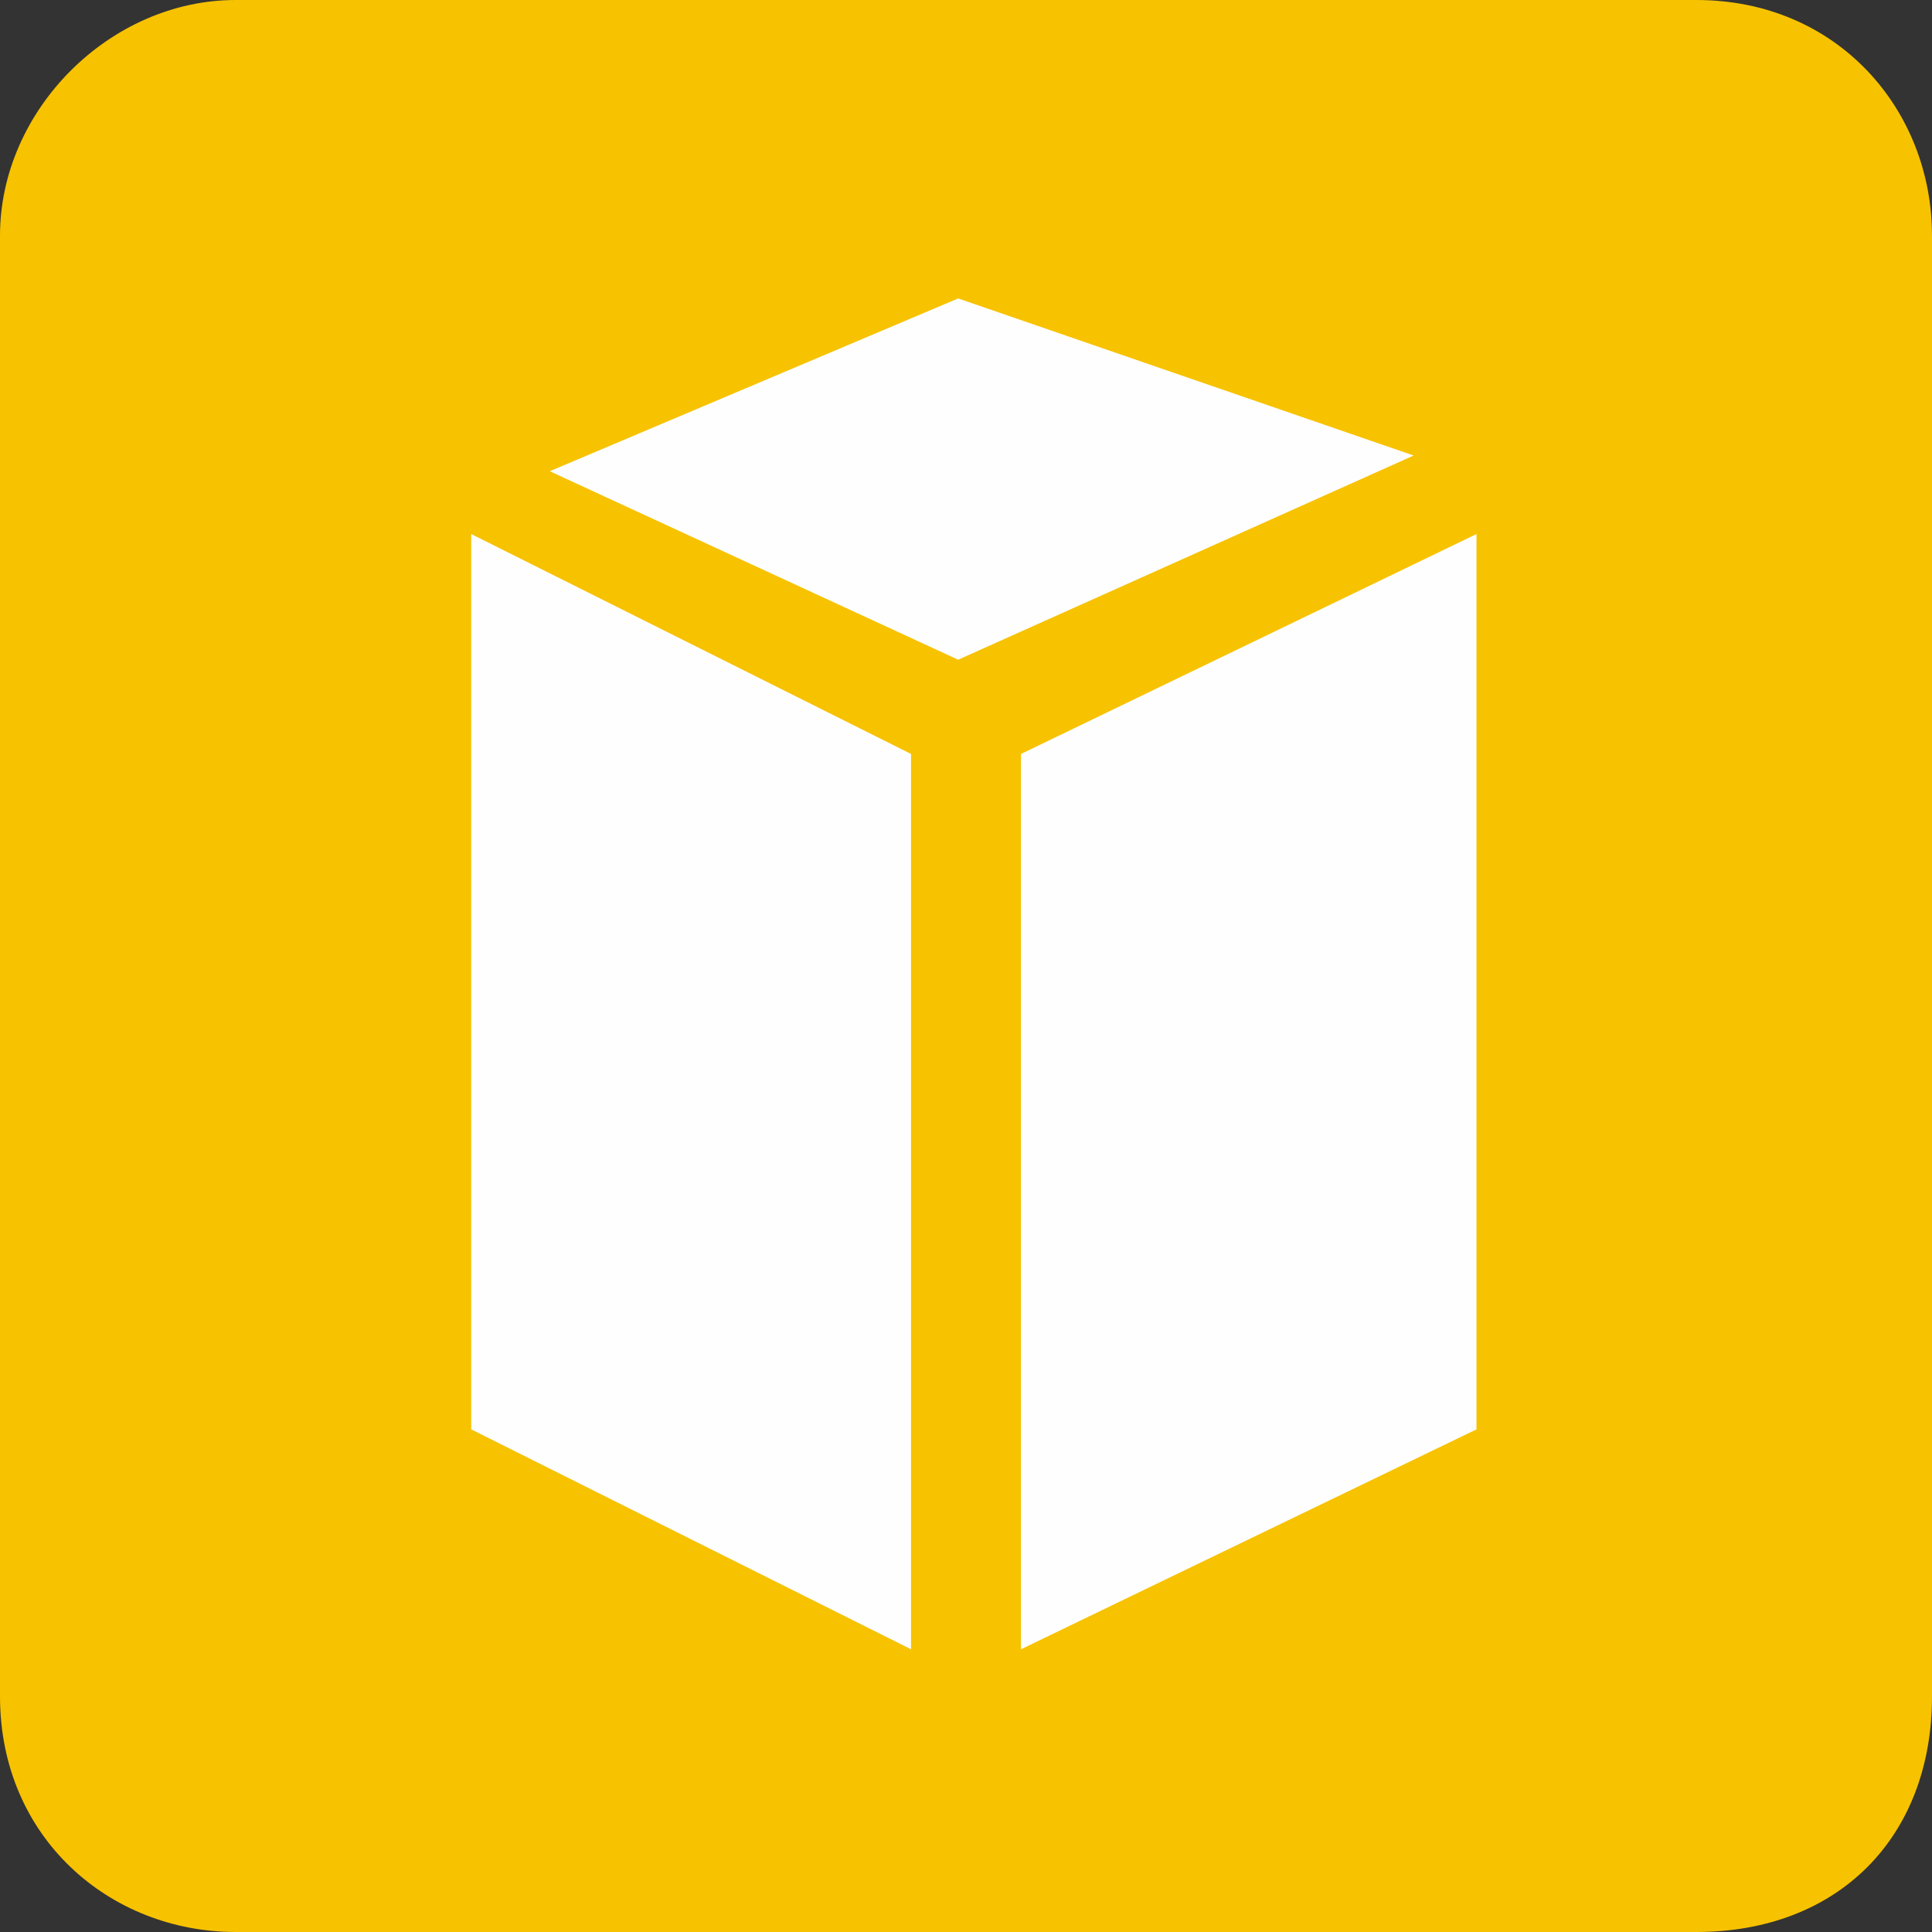
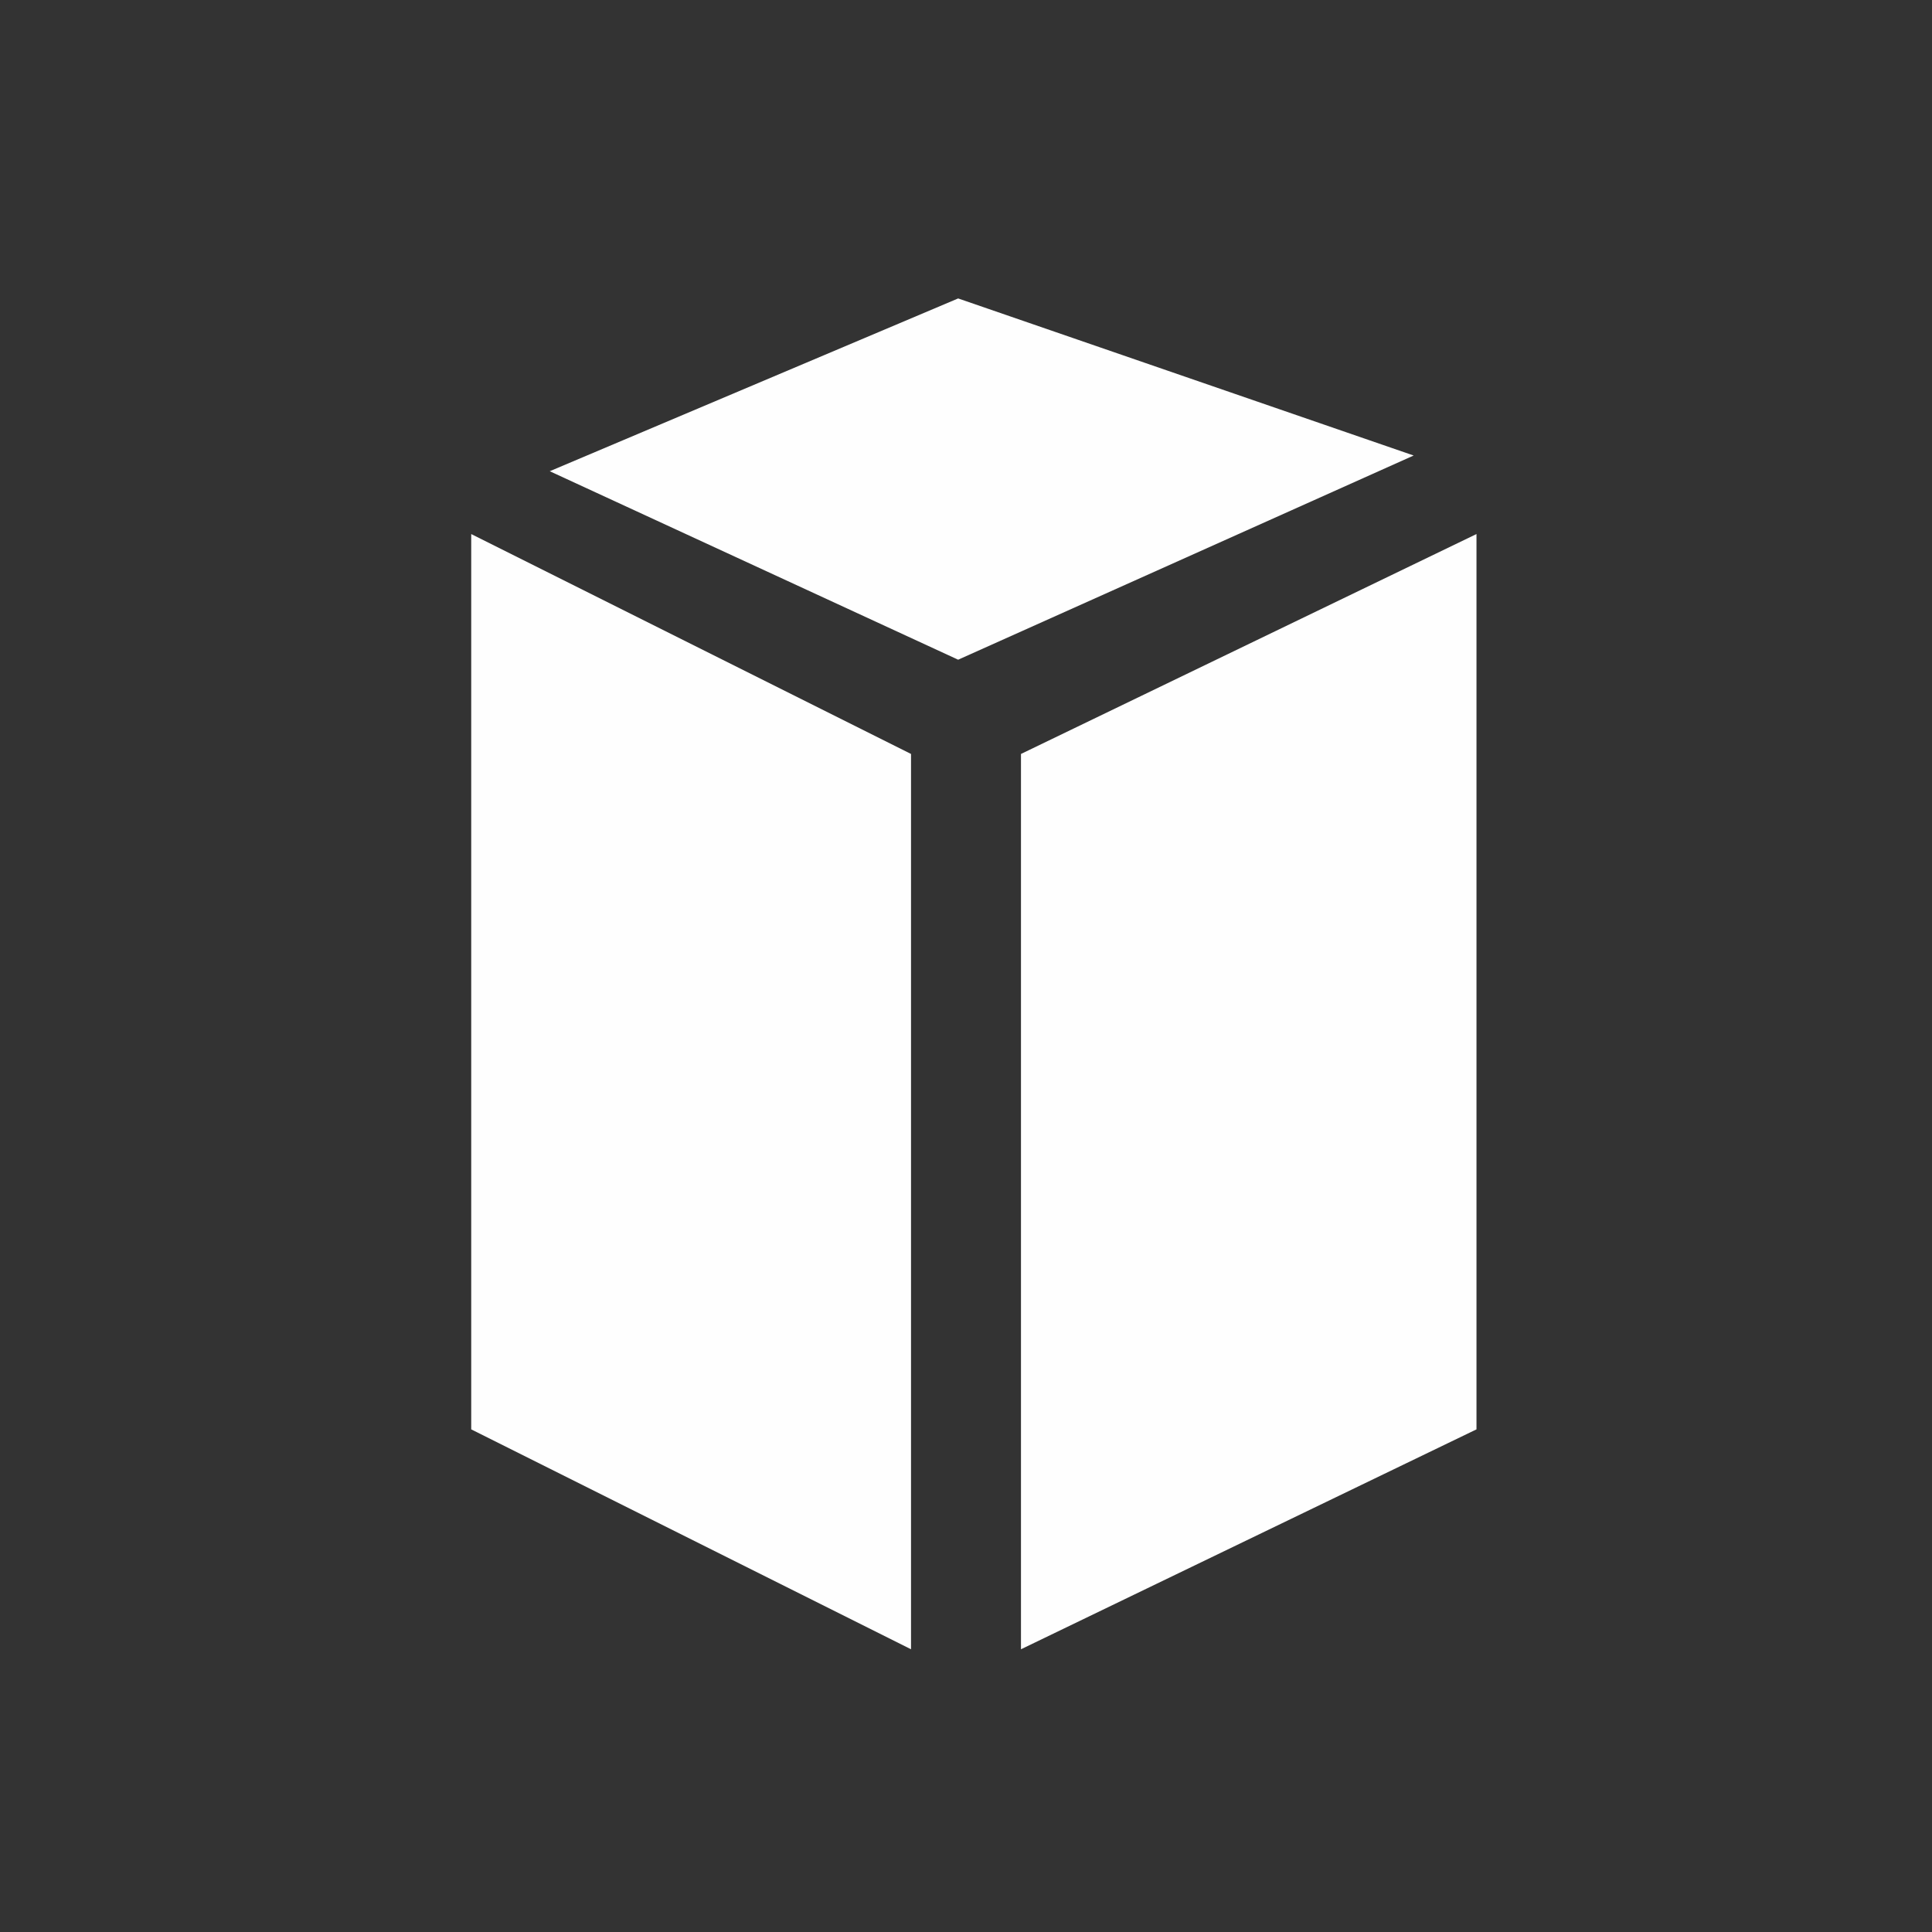
<svg xmlns="http://www.w3.org/2000/svg" xml:space="preserve" width="14.999mm" height="14.999mm" style="shape-rendering:geometricPrecision; text-rendering:geometricPrecision; image-rendering:optimizeQuality; fill-rule:evenodd; clip-rule:evenodd" viewBox="0 0 123 123">
  <rect x="0" y="0" width="123" height="123" fill="#333333" stroke="none" />
  <defs>
    <style type="text/css">  .fil1 {fill:#FEFEFE} .fil0 {fill:#F7C200}  </style>
  </defs>
  <g id="Layer_x0020_1">
-     <path class="fil0" d="M15 0l93 0c9,0 15,7 15,15l0 93c0,9 -6,15 -15,15l-93 0c-8,0 -15,-6 -15,-15l0 -93c0,-8 7,-15 15,-15z" />
    <path class="fil1" d="M30 34l28 14 0 57 -28 -14 0 -57zm64 0l-29 14 0 57 29 -14 0 -57zm-33 -15l-26 11 26 12 29 -13 -29 -10z" />
  </g>
</svg>